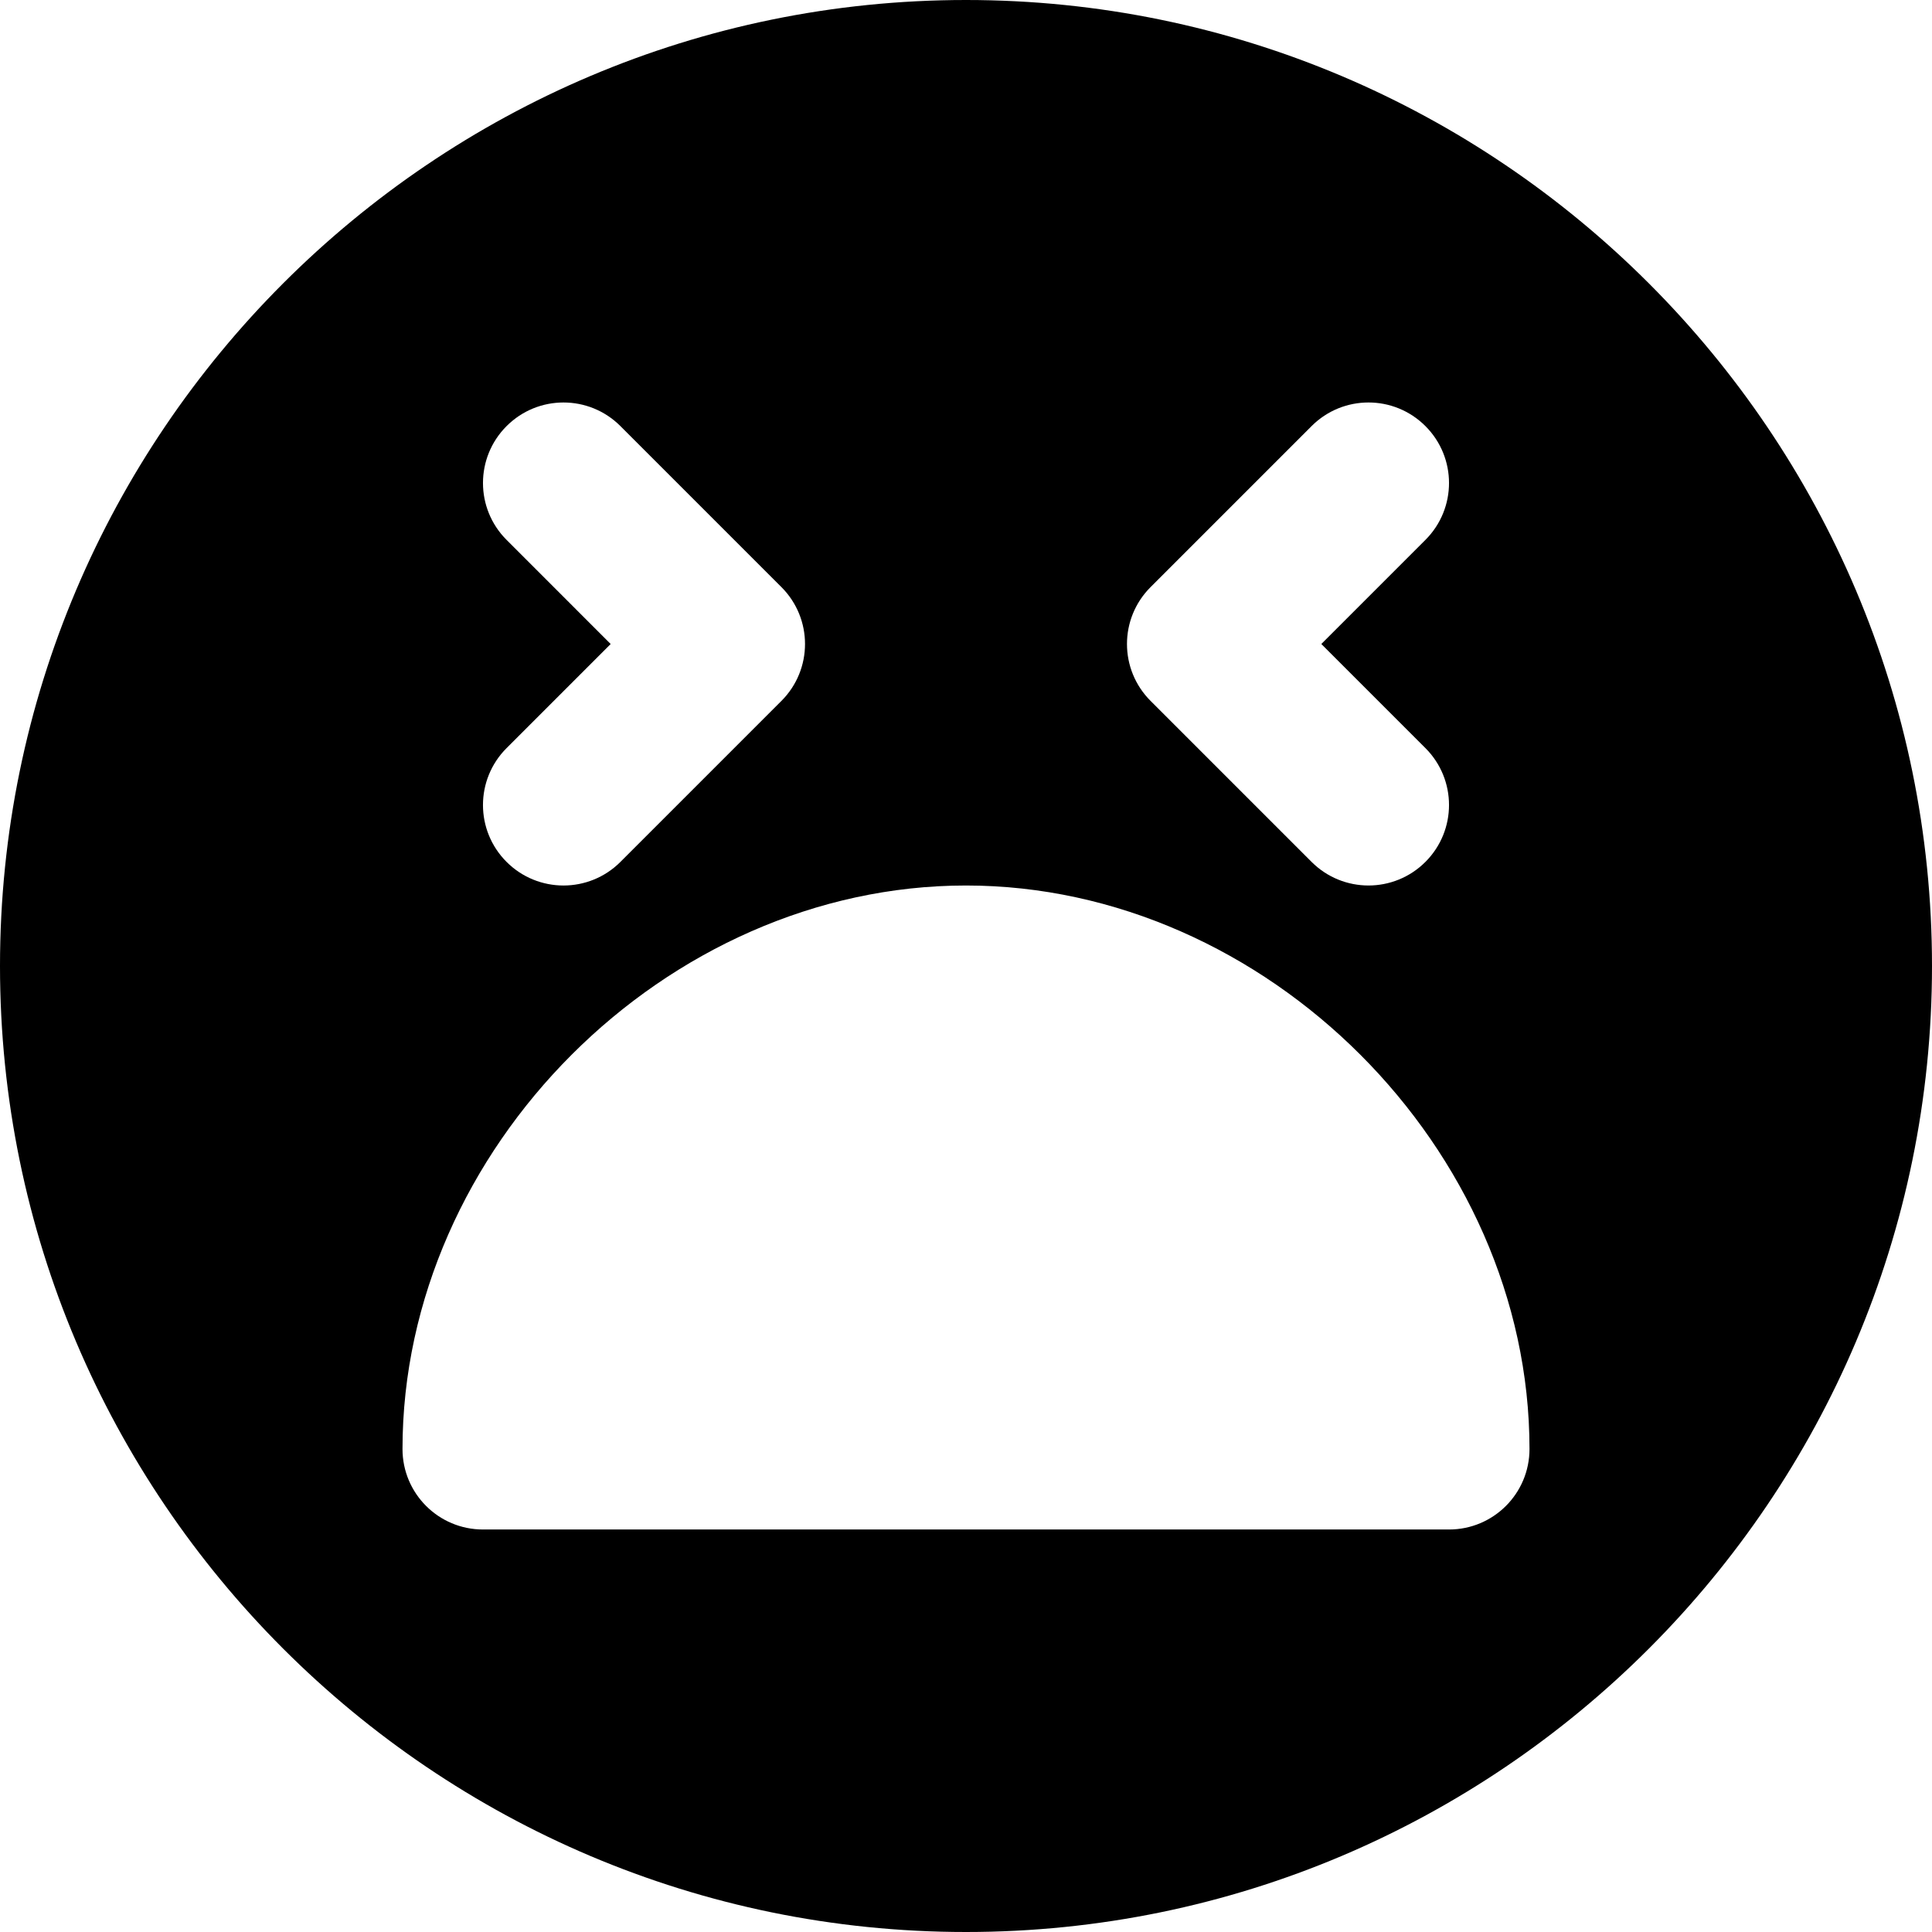
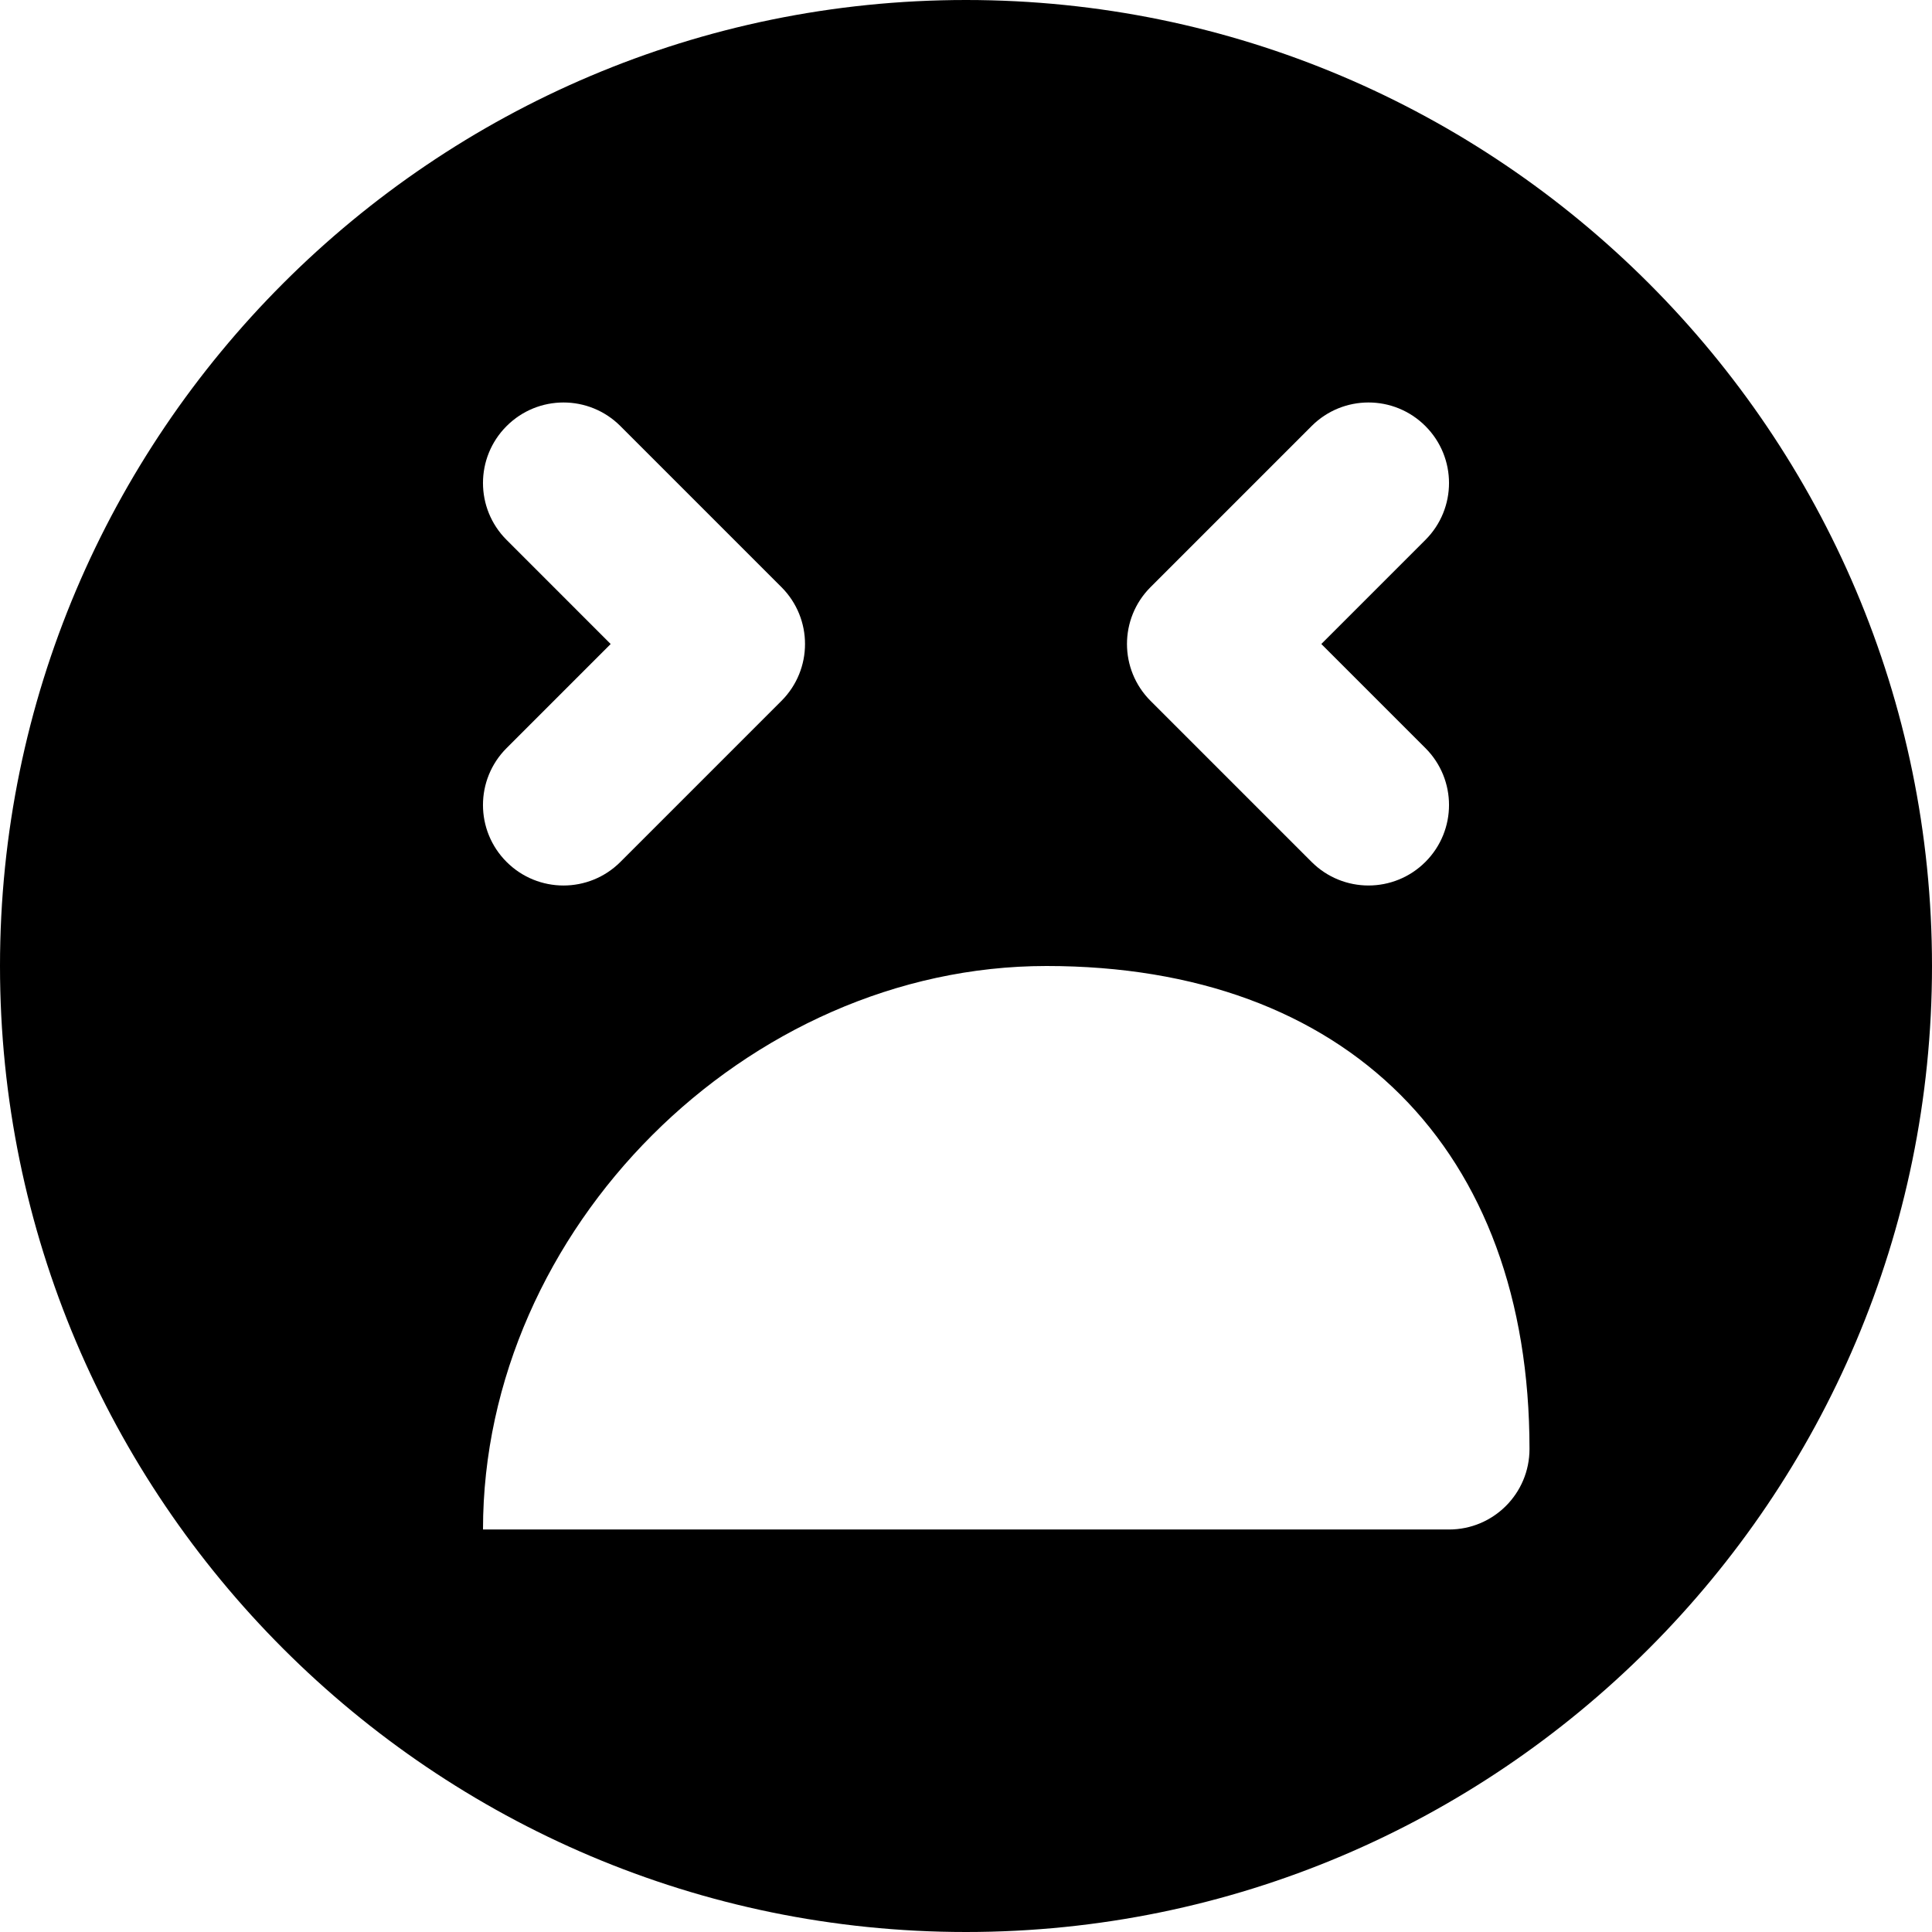
<svg xmlns="http://www.w3.org/2000/svg" fill="#000000" height="800px" width="800px" version="1.1" id="Layer_1" viewBox="0 0 512 512" xml:space="preserve">
  <g>
    <g>
-       <path d="M256,0C114.837,0,0,114.837,0,256s114.837,256,256,256s256-114.837,256-256S397.163,0,256,0z M304.917,155.584    l42.667-42.667c8.341-8.341,21.824-8.341,30.165,0s8.341,21.824,0,30.165l-27.584,27.584l27.584,27.584    c8.341,8.341,8.341,21.824,0,30.165c-4.16,4.16-9.621,6.251-15.083,6.251c-5.462,0-10.923-2.091-15.083-6.251l-42.667-42.667    C296.576,177.408,296.576,163.925,304.917,155.584z M134.251,143.083c-8.341-8.341-8.341-21.824,0-30.165s21.824-8.341,30.165,0    l42.667,42.667c8.341,8.341,8.341,21.824,0,30.165l-42.667,42.667c-4.16,4.16-9.621,6.251-15.083,6.251    c-5.461,0-10.923-2.091-15.083-6.251c-8.341-8.341-8.341-21.824,0-30.165l27.584-27.584L134.251,143.083z M384,405.333H128    c-11.797,0-21.333-9.557-21.333-21.333c0-79.552,69.781-149.333,149.333-149.333S405.333,304.448,405.333,384    C405.333,395.776,395.797,405.333,384,405.333z" />
+       <path d="M256,0C114.837,0,0,114.837,0,256s114.837,256,256,256s256-114.837,256-256S397.163,0,256,0z M304.917,155.584    l42.667-42.667c8.341-8.341,21.824-8.341,30.165,0s8.341,21.824,0,30.165l-27.584,27.584l27.584,27.584    c8.341,8.341,8.341,21.824,0,30.165c-4.16,4.16-9.621,6.251-15.083,6.251c-5.462,0-10.923-2.091-15.083-6.251l-42.667-42.667    C296.576,177.408,296.576,163.925,304.917,155.584z M134.251,143.083c-8.341-8.341-8.341-21.824,0-30.165s21.824-8.341,30.165,0    l42.667,42.667c8.341,8.341,8.341,21.824,0,30.165l-42.667,42.667c-4.16,4.16-9.621,6.251-15.083,6.251    c-5.461,0-10.923-2.091-15.083-6.251c-8.341-8.341-8.341-21.824,0-30.165l27.584-27.584L134.251,143.083z M384,405.333H128    c0-79.552,69.781-149.333,149.333-149.333S405.333,304.448,405.333,384    C405.333,395.776,395.797,405.333,384,405.333z" />
    </g>
  </g>
</svg>